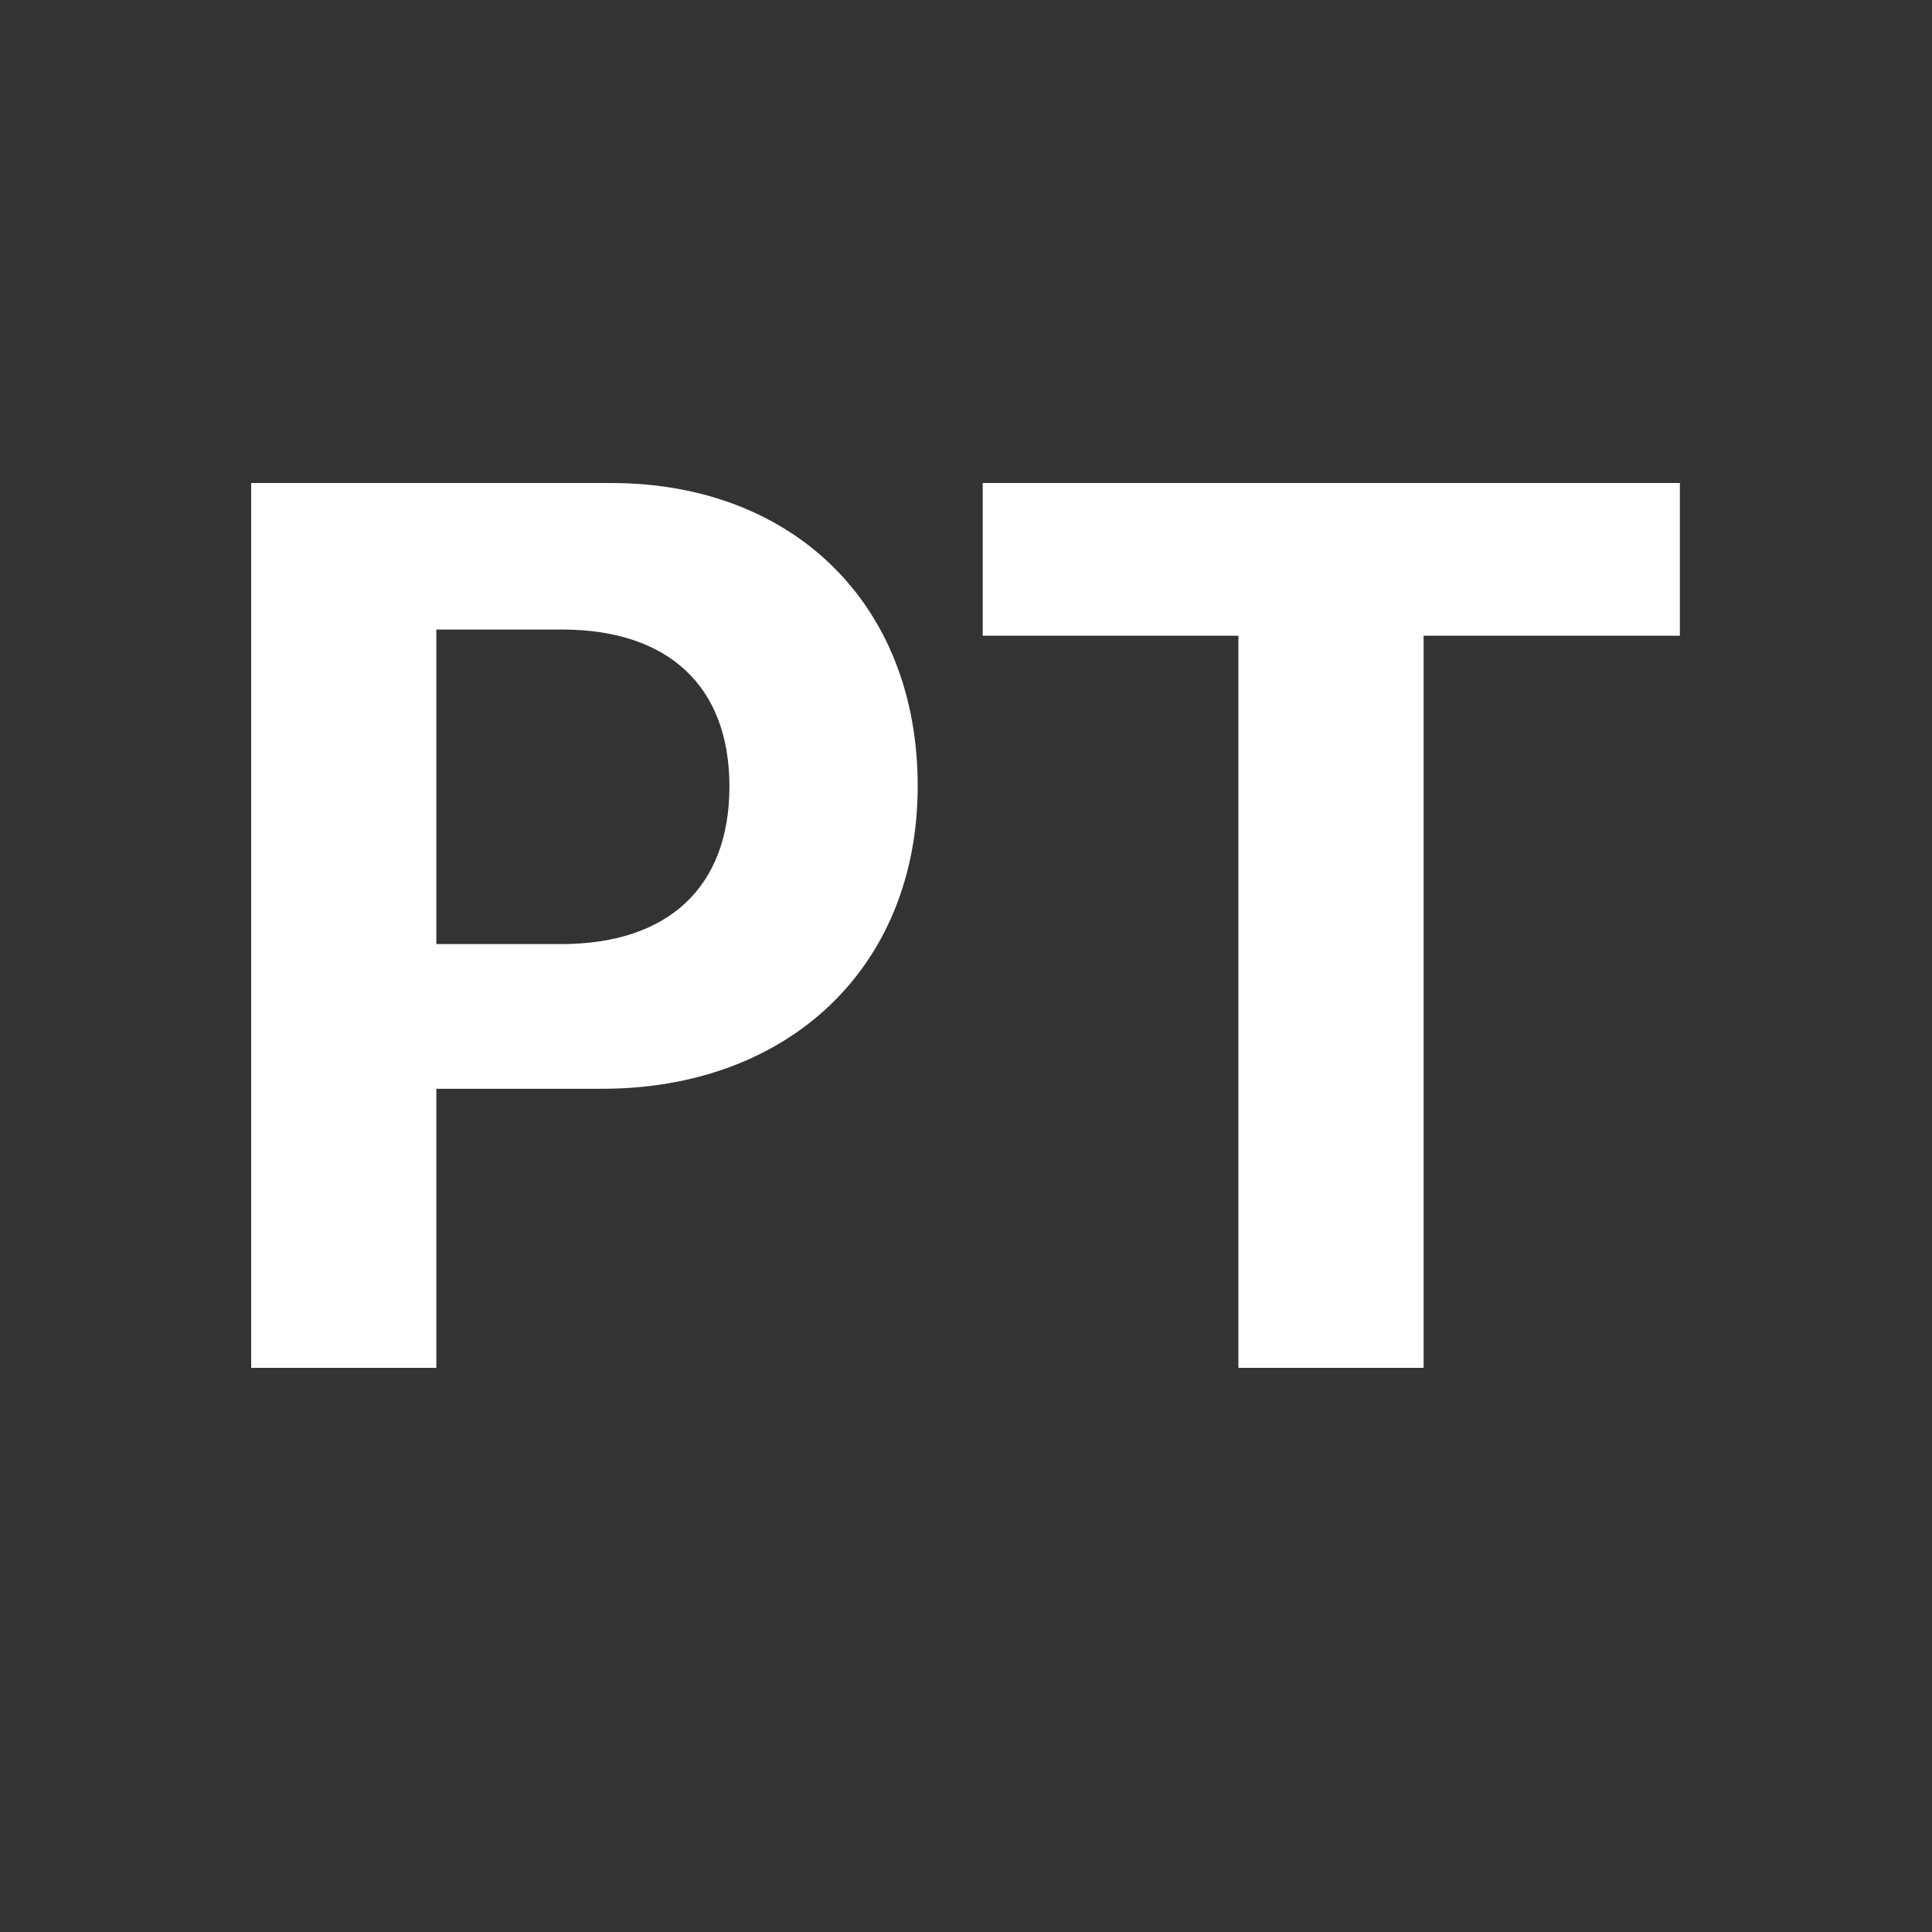
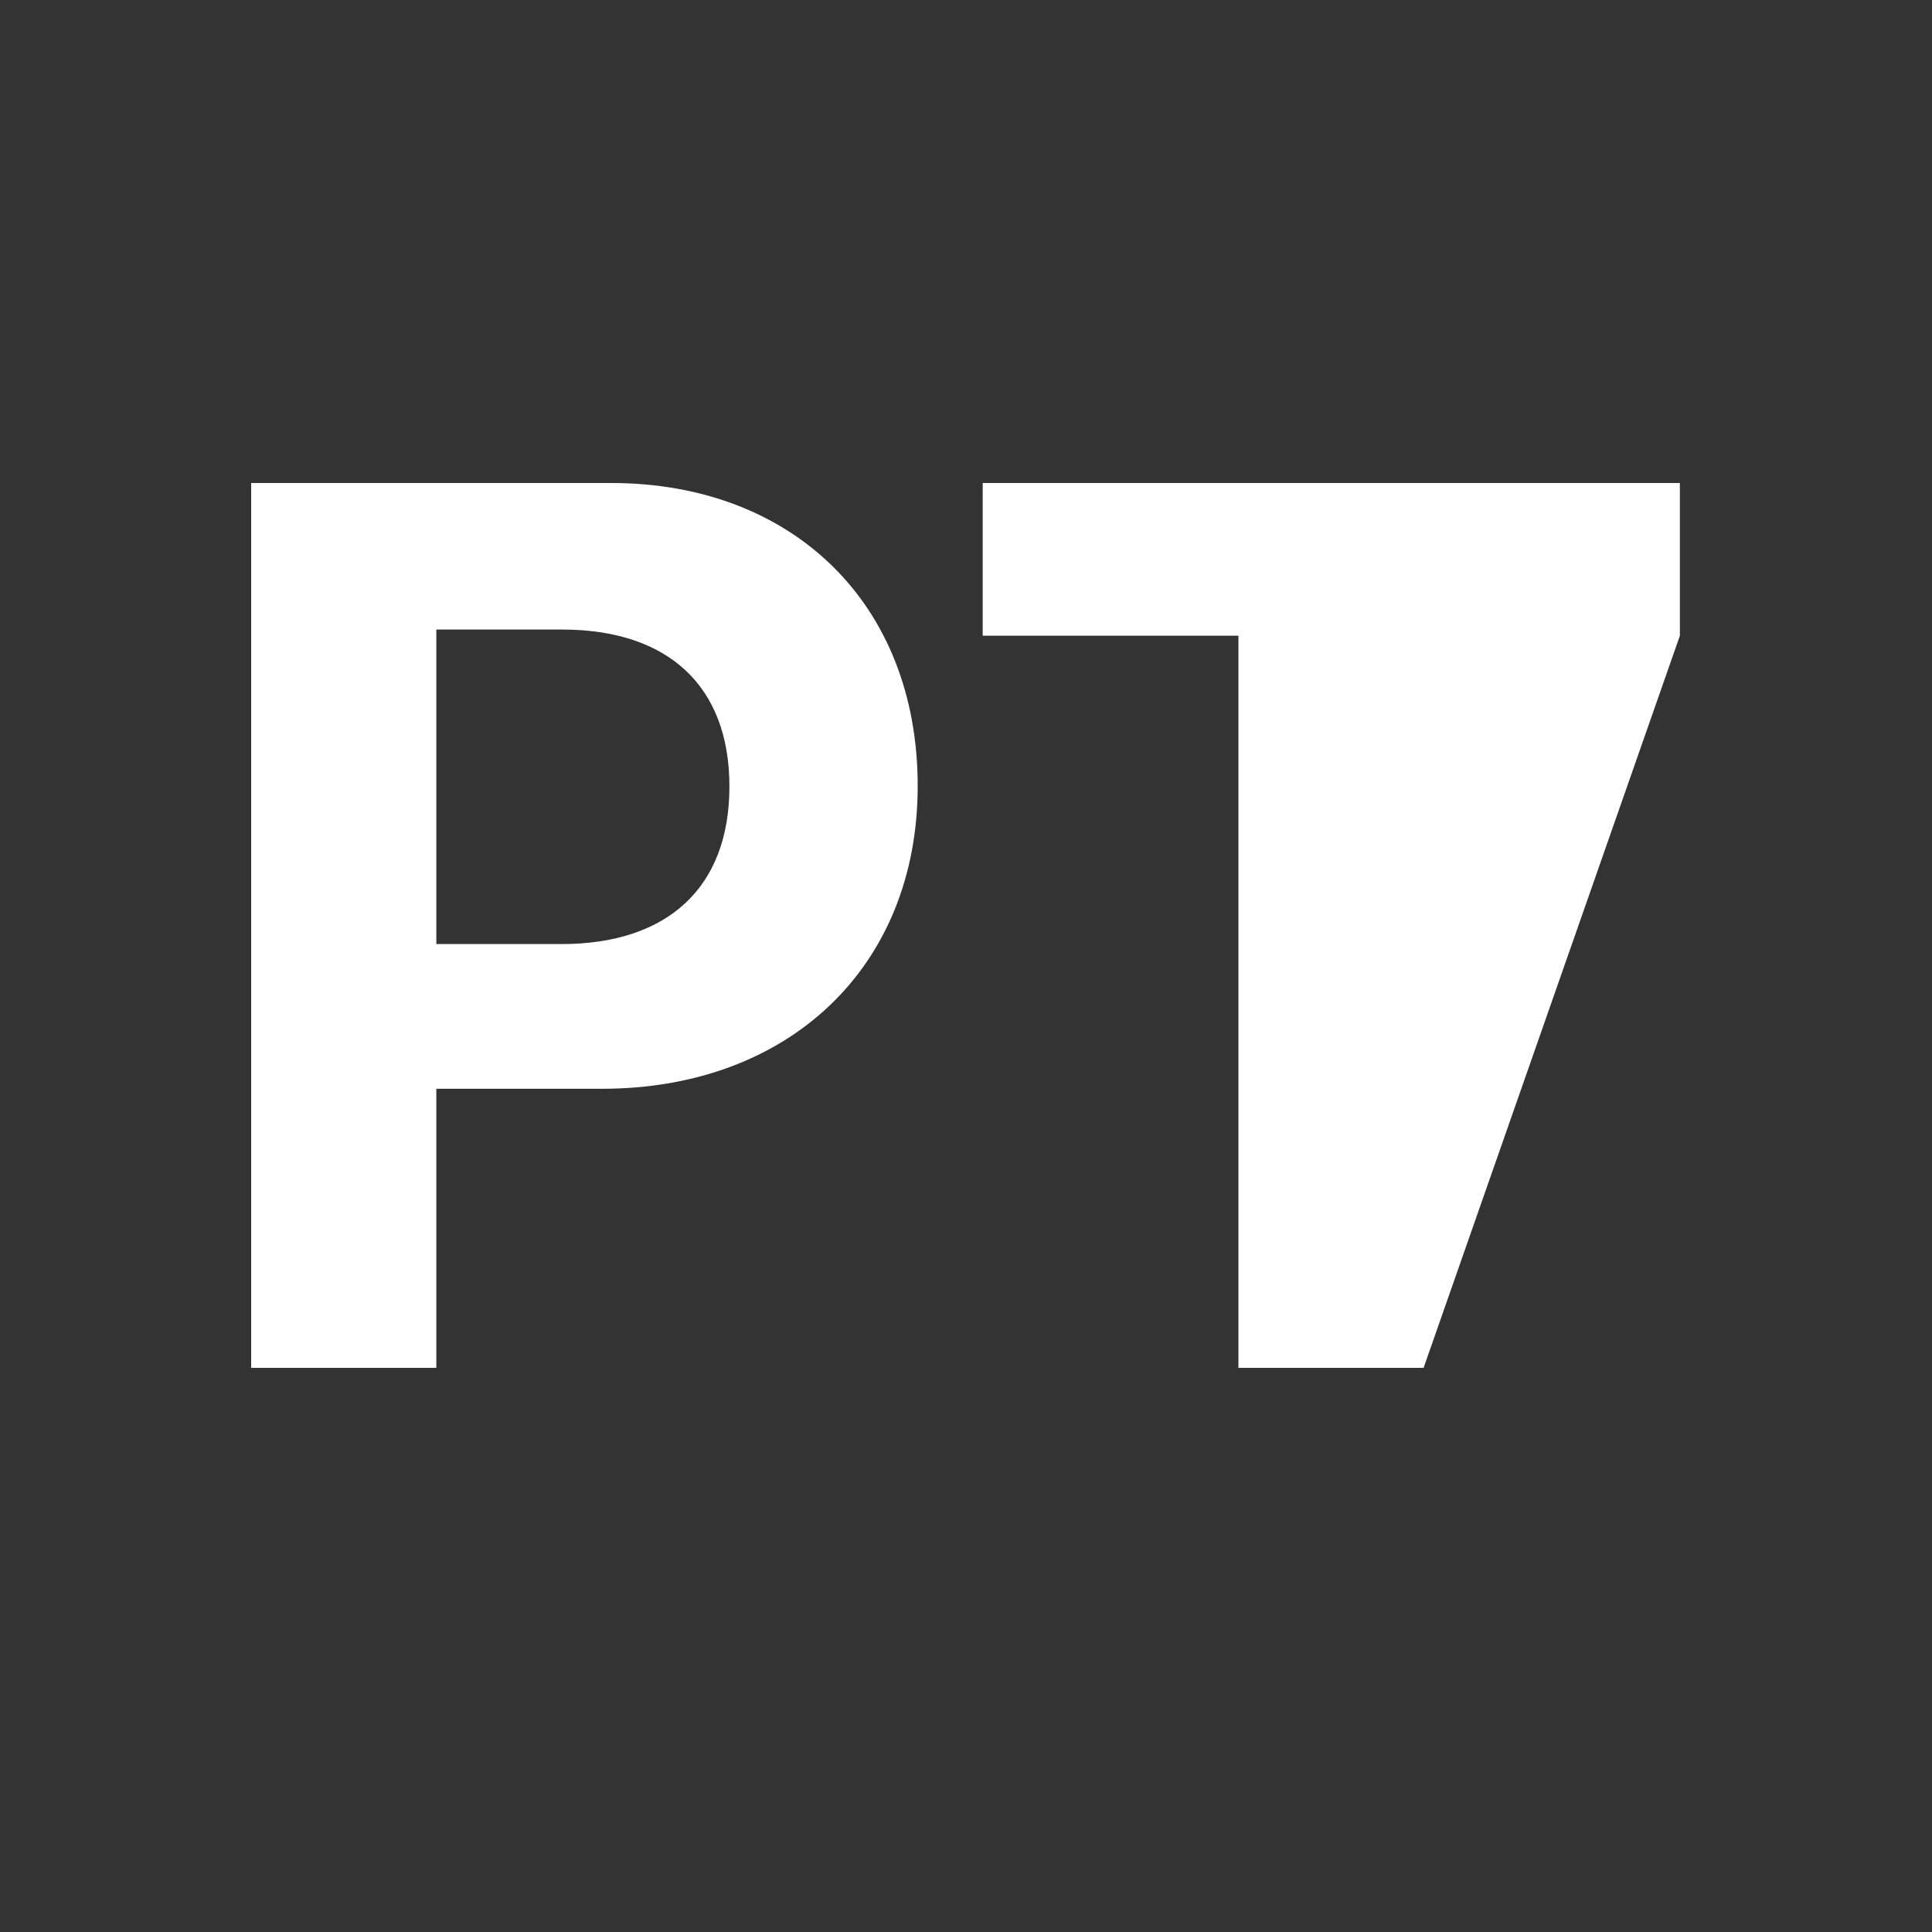
<svg xmlns="http://www.w3.org/2000/svg" width="20px" height="20px" viewBox="0 0 20 20" version="1.1">
  <rect x="0" y="0" width="20" height="20" fill="#333333" stroke="none" />
  <title>♠️ Glyph/Lang/PT</title>
  <g id="♠️-Glyph/Lang/PT" stroke="none" stroke-width="1" fill="none" fill-rule="evenodd">
-     <path d="M4.517,14.16 L4.517,11.271 L6.231,11.271 C8.161,11.271 9.5,10.015 9.5,8.136 C9.5,6.25 8.205,5 6.326,5 L2.6,5 L2.6,14.16 L4.517,14.16 Z M5.812,9.773 L4.517,9.773 L4.517,6.517 L5.818,6.517 C6.916,6.517 7.551,7.101 7.551,8.142 C7.551,9.189 6.91,9.773 5.812,9.773 Z M14.737,14.16 L14.737,6.581 L17.39,6.581 L17.39,5 L10.173,5 L10.173,6.581 L12.82,6.581 L12.82,14.16 L14.737,14.16 Z" id="PT" fill="#FFFFFF" />
+     <path d="M4.517,14.16 L4.517,11.271 L6.231,11.271 C8.161,11.271 9.5,10.015 9.5,8.136 C9.5,6.25 8.205,5 6.326,5 L2.6,5 L2.6,14.16 L4.517,14.16 Z M5.812,9.773 L4.517,9.773 L4.517,6.517 L5.818,6.517 C6.916,6.517 7.551,7.101 7.551,8.142 C7.551,9.189 6.91,9.773 5.812,9.773 Z M14.737,14.16 L17.39,6.581 L17.39,5 L10.173,5 L10.173,6.581 L12.82,6.581 L12.82,14.16 L14.737,14.16 Z" id="PT" fill="#FFFFFF" />
  </g>
</svg>